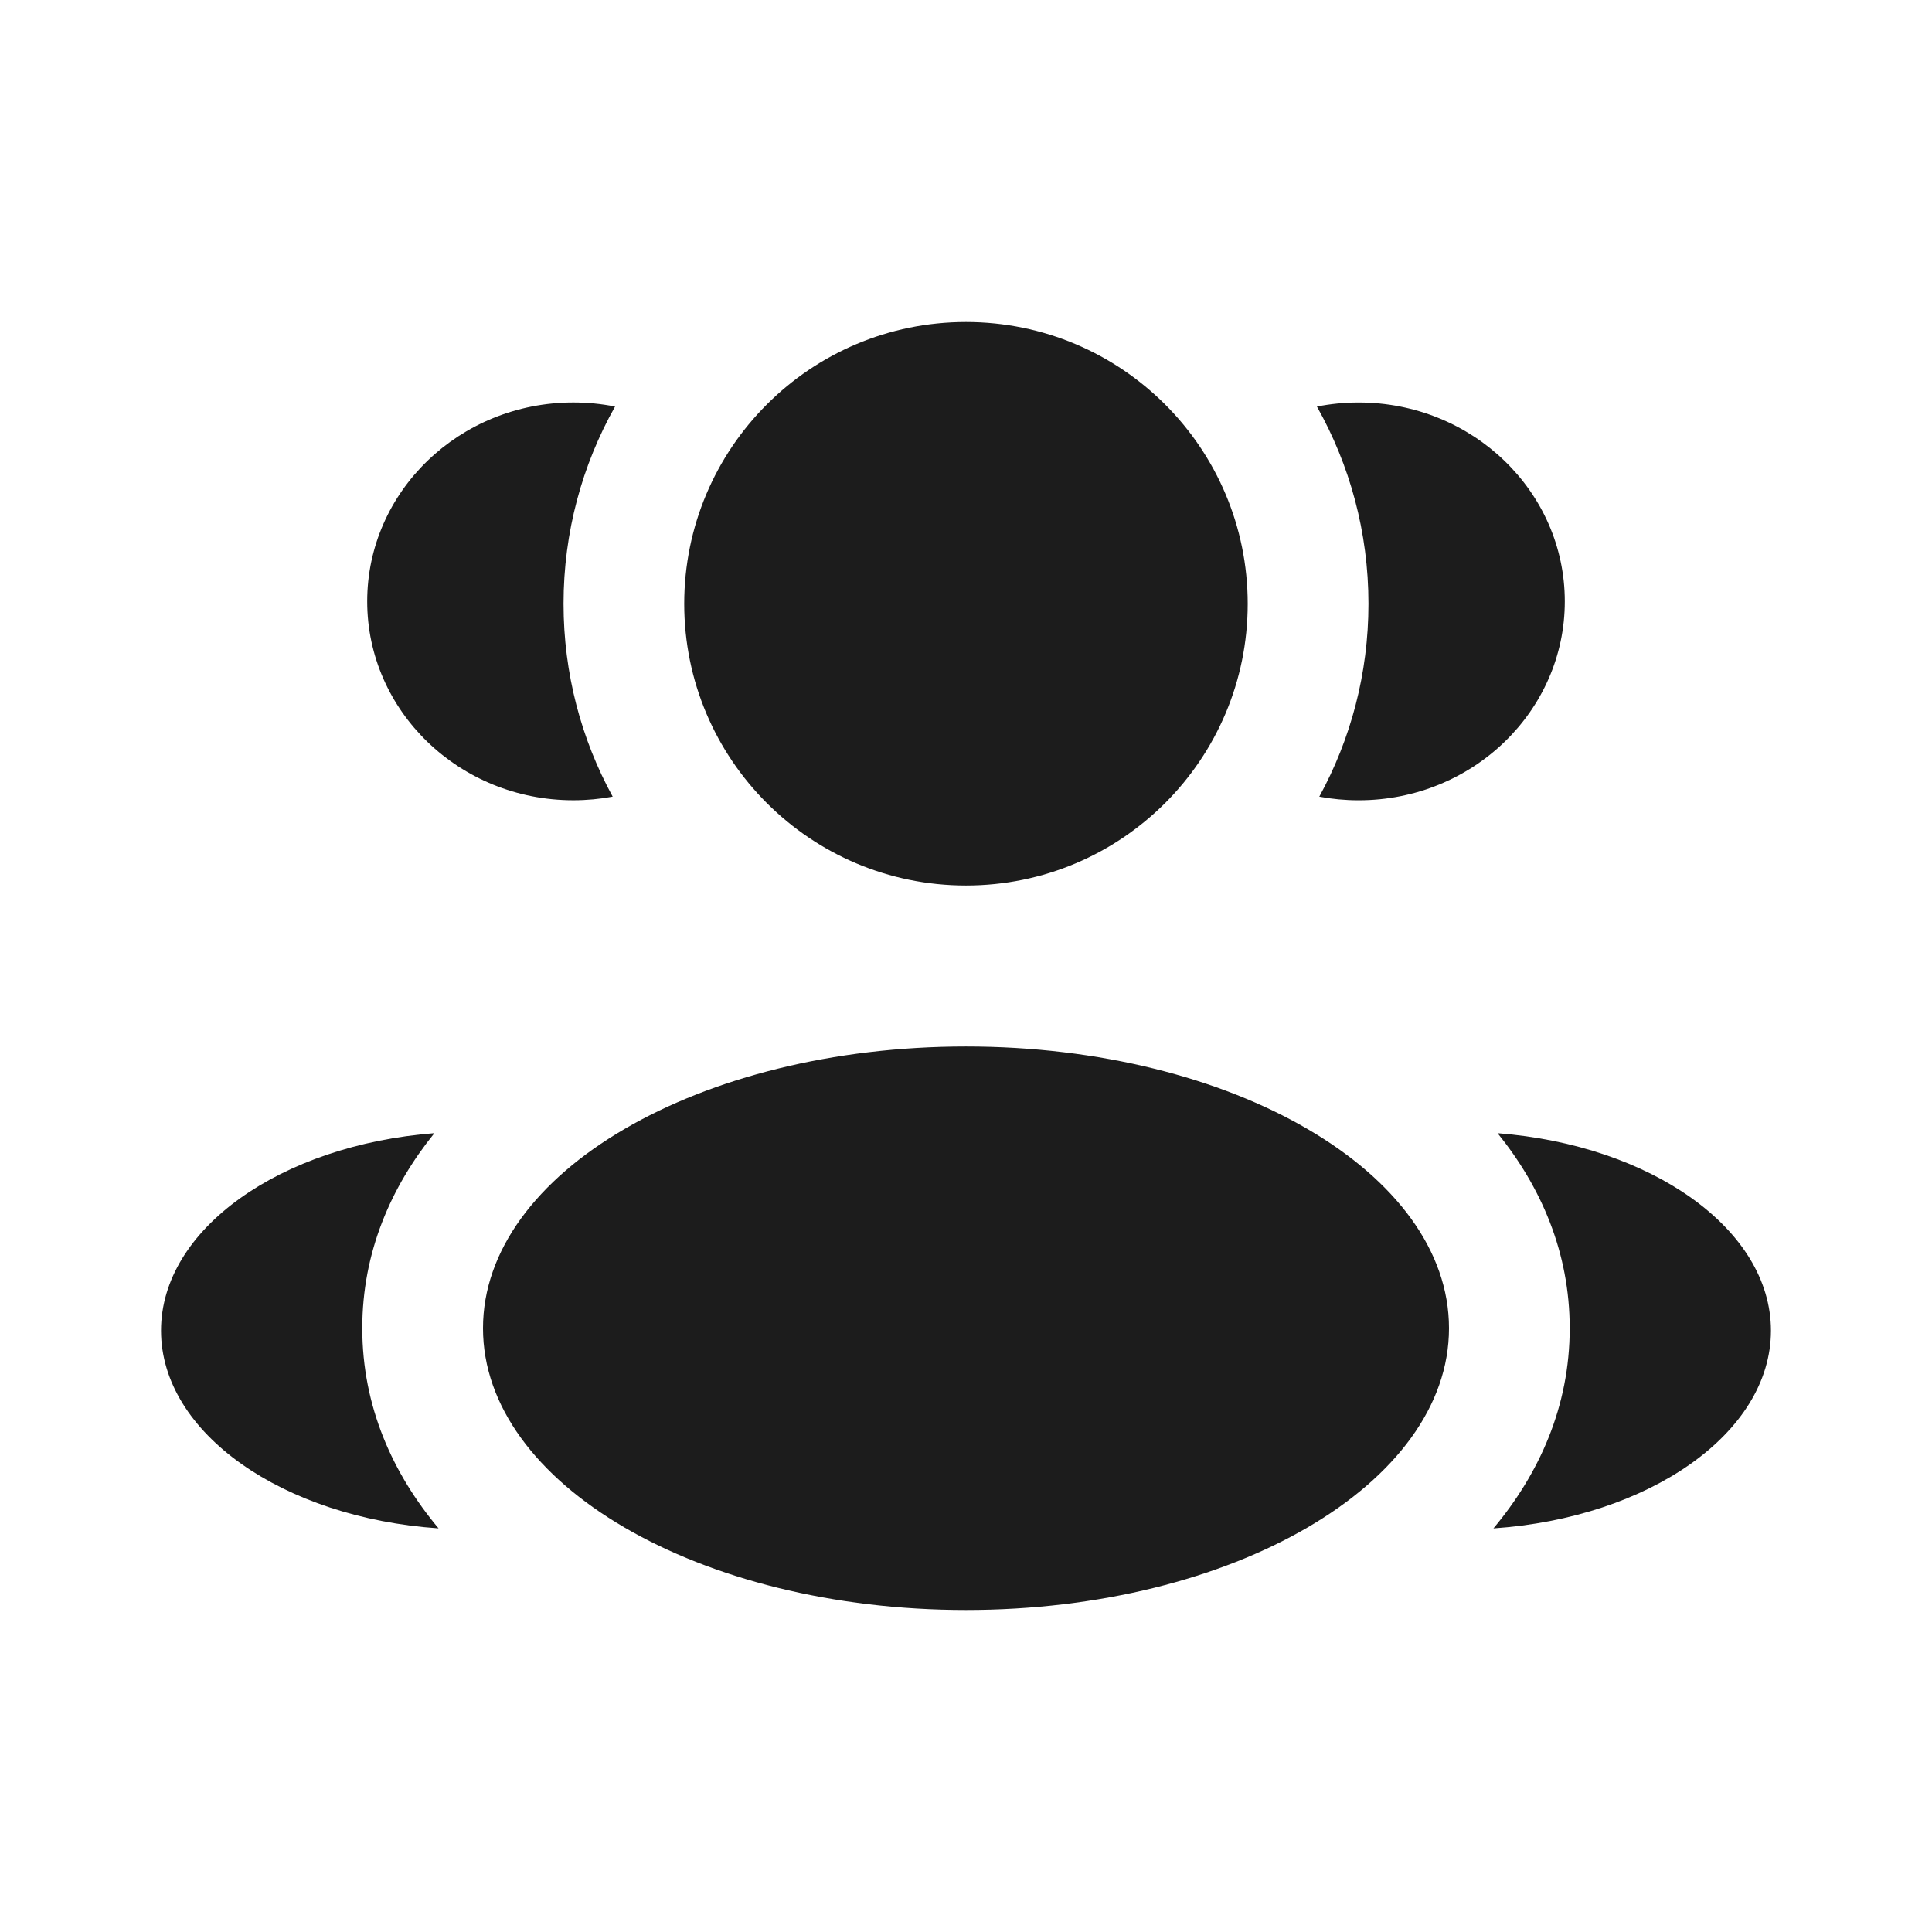
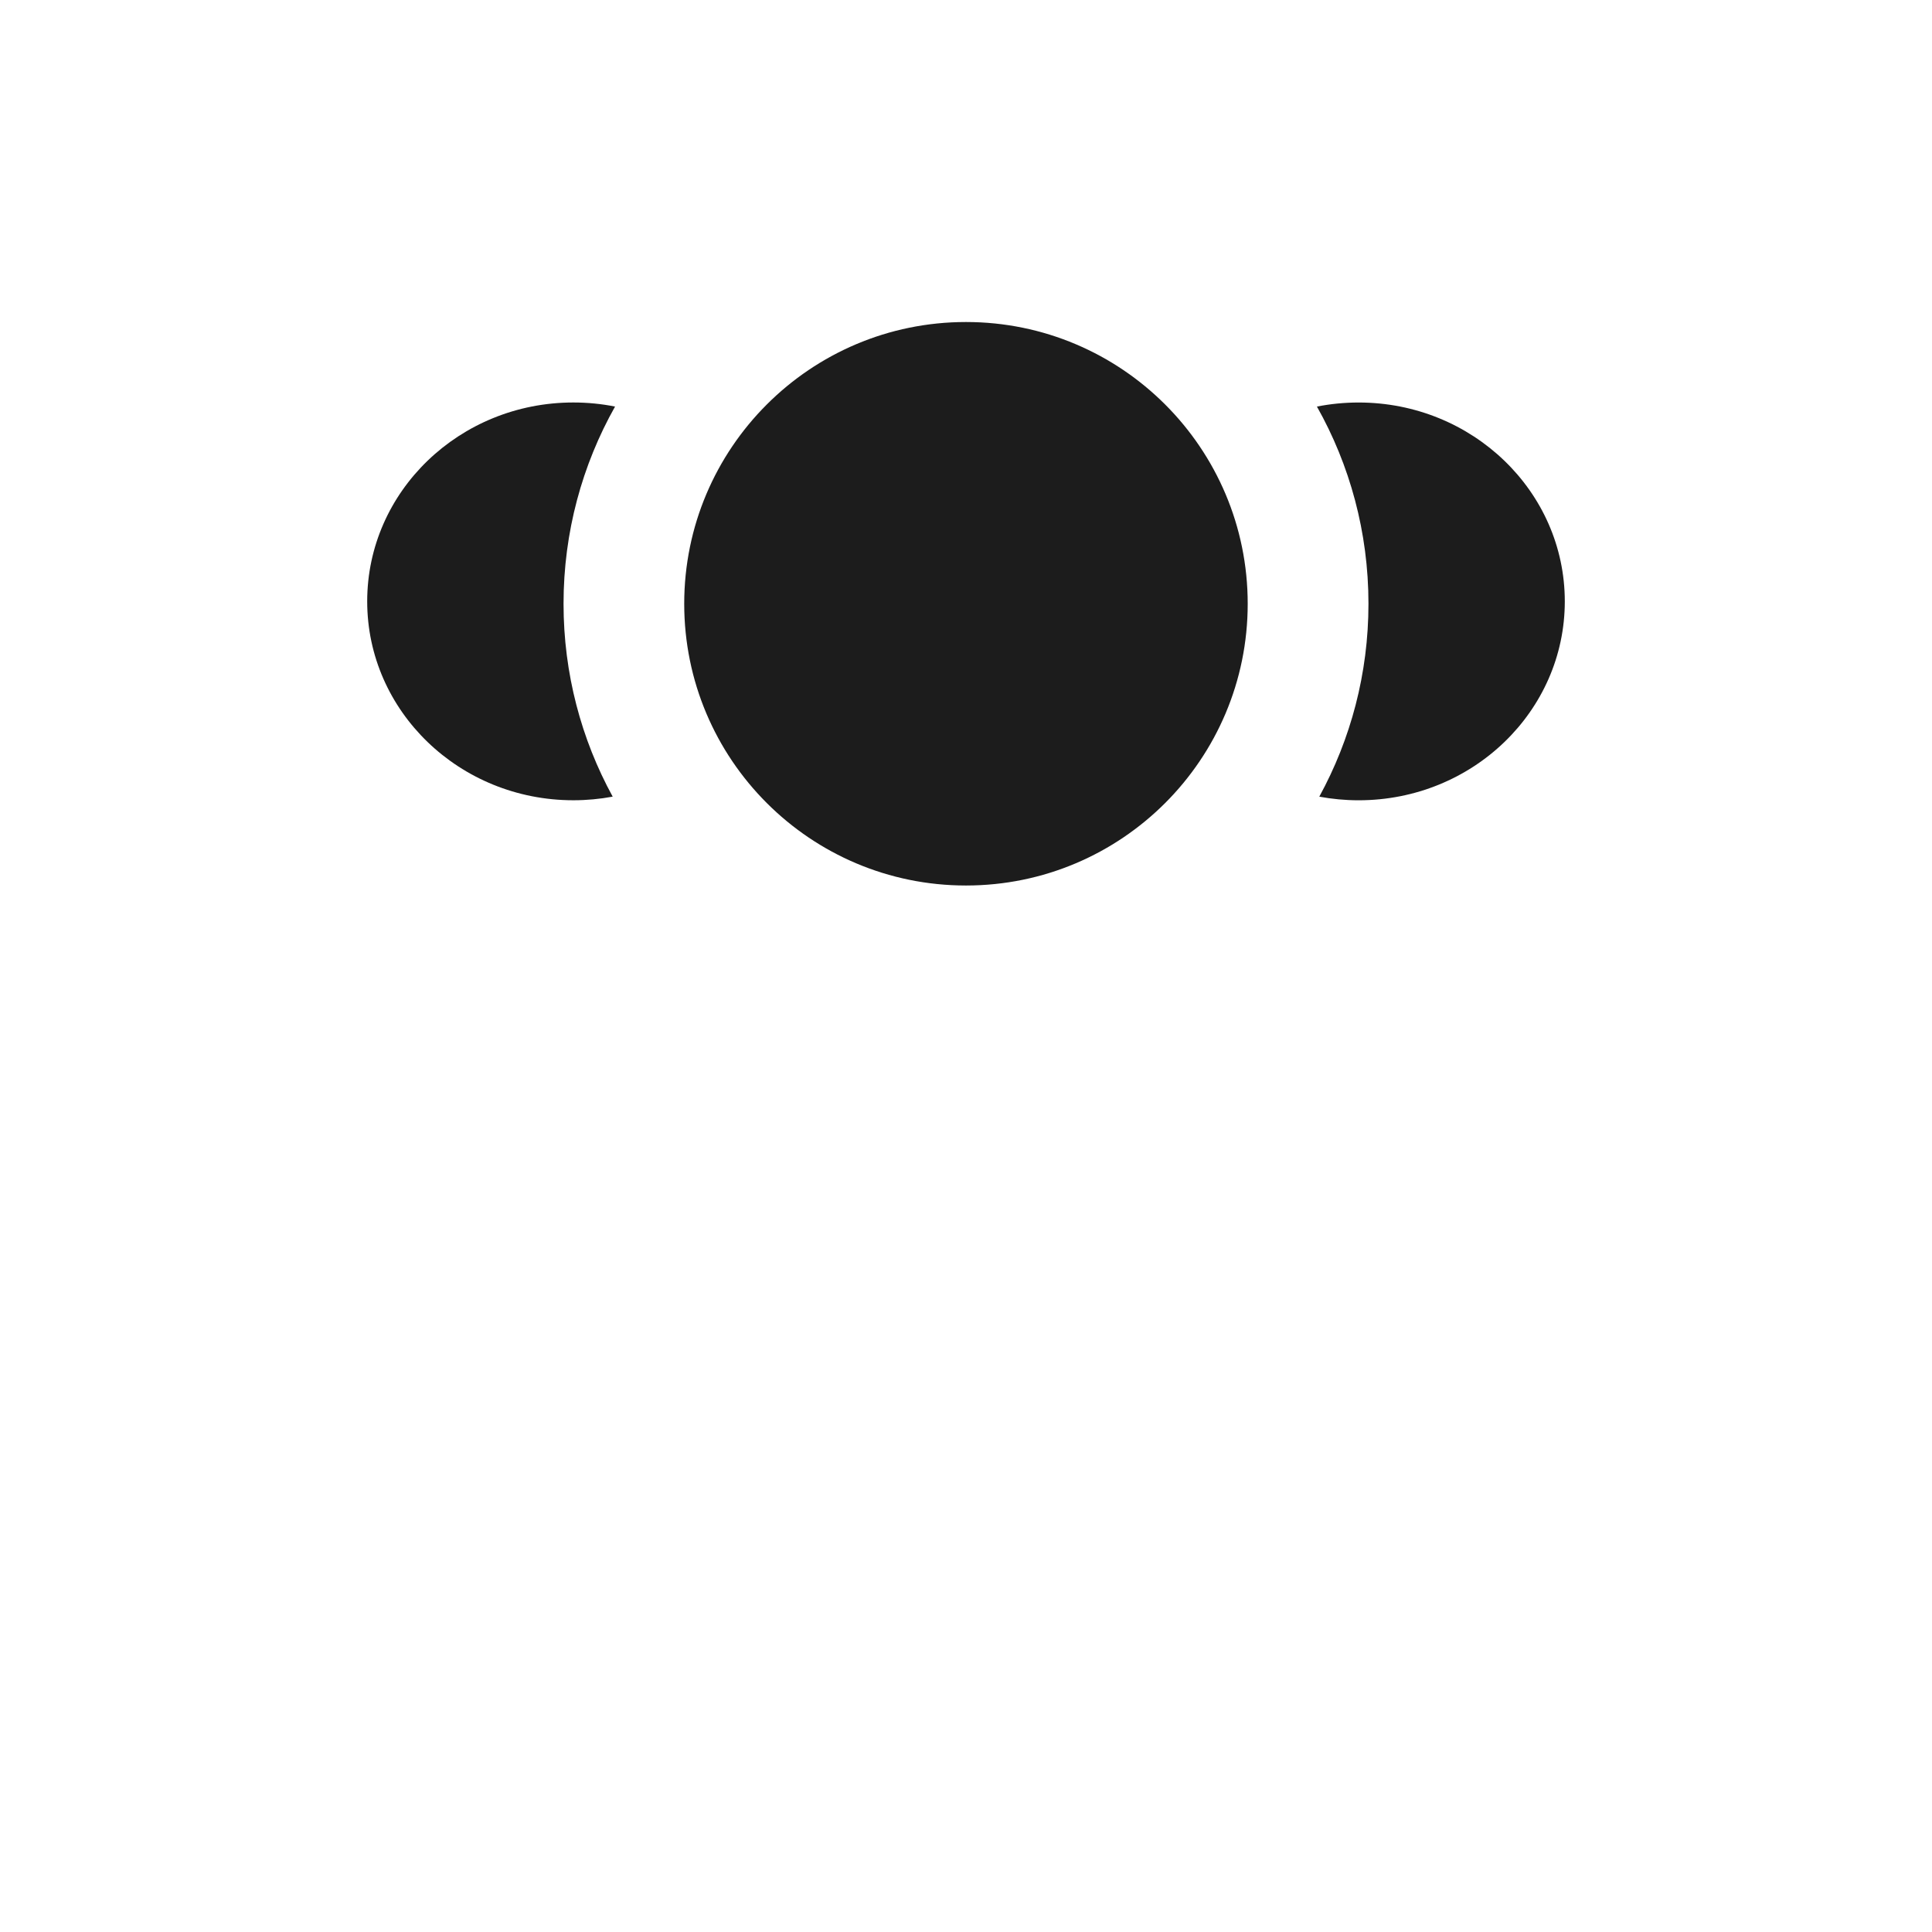
<svg xmlns="http://www.w3.org/2000/svg" width="80" height="80" viewBox="0 0 80 80" fill="none">
  <path d="M51.665 25.001C51.665 31.444 46.442 36.667 39.999 36.667C33.555 36.667 28.332 31.444 28.332 25.001C28.332 18.557 33.555 13.334 39.999 13.334C46.442 13.334 51.665 18.557 51.665 25.001Z" fill="#1C1C1C" />
-   <path d="M60 55C60 61.443 51.046 66.666 40 66.666C28.954 66.666 20 61.443 20 55C20 48.556 28.954 43.333 40 43.333C51.046 43.333 60 48.556 60 55Z" fill="#1C1C1C" />
  <path d="M23.741 16.666C24.333 16.666 24.91 16.724 25.468 16.835C24.11 19.247 23.335 22.033 23.335 24.999C23.335 27.893 24.072 30.615 25.37 32.987C24.843 33.085 24.298 33.137 23.741 33.137C19.027 33.137 15.205 29.45 15.205 24.901C15.205 20.353 19.027 16.666 23.741 16.666Z" fill="#1C1C1C" />
-   <path d="M18.159 63.286C16.266 61.023 15.001 58.246 15.001 54.999C15.001 51.852 16.19 49.146 17.987 46.922C11.638 47.414 6.668 50.887 6.668 55.097C6.668 59.347 11.726 62.846 18.159 63.286Z" fill="#1C1C1C" />
  <path d="M56.665 25C56.665 27.895 55.927 30.616 54.629 32.988C55.157 33.086 55.701 33.138 56.258 33.138C60.973 33.138 64.795 29.451 64.795 24.902C64.795 20.354 60.973 16.667 56.258 16.667C55.666 16.667 55.089 16.725 54.531 16.835C55.89 19.248 56.665 22.034 56.665 25Z" fill="#1C1C1C" />
-   <path d="M61.84 63.287C68.274 62.846 73.331 59.348 73.331 55.098C73.331 50.888 68.361 47.415 62.012 46.923C63.809 49.147 64.998 51.853 64.998 55C64.998 58.247 63.733 61.024 61.84 63.287Z" fill="#1C1C1C" />
</svg>